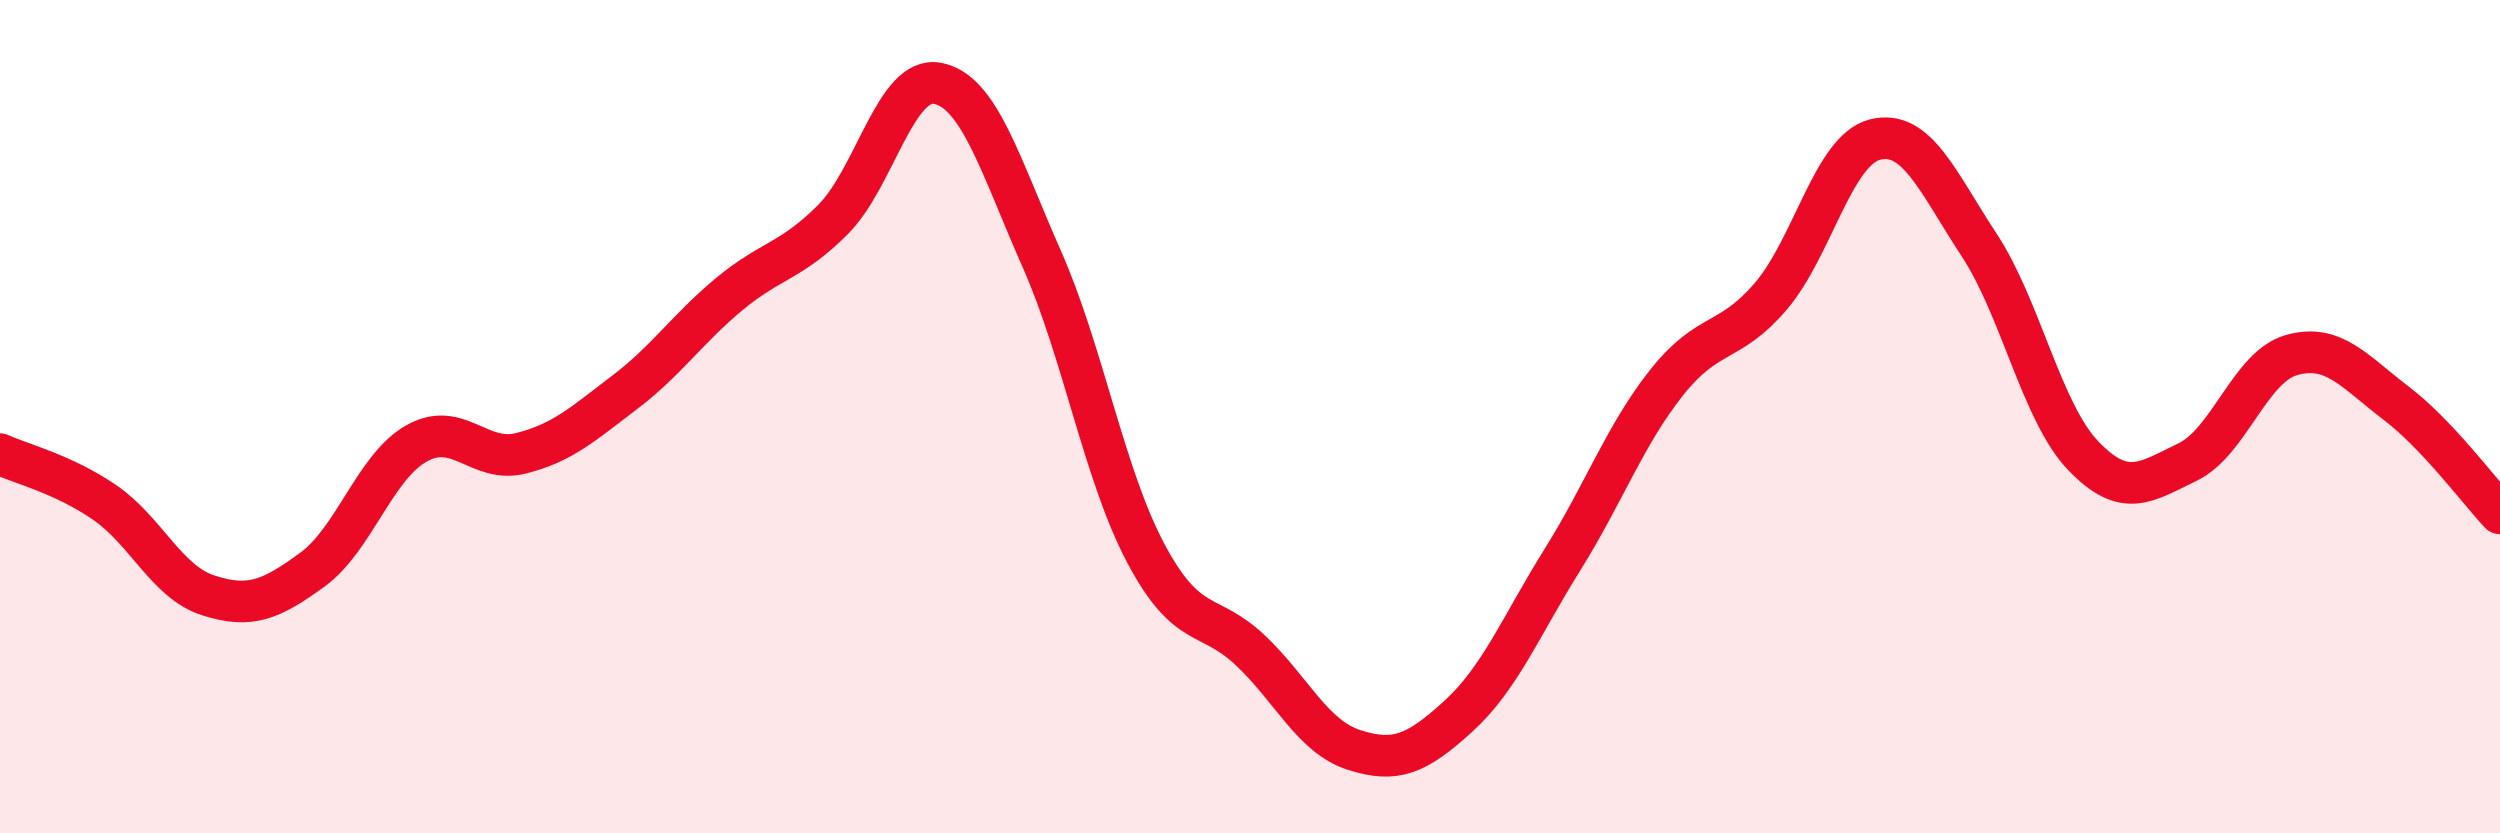
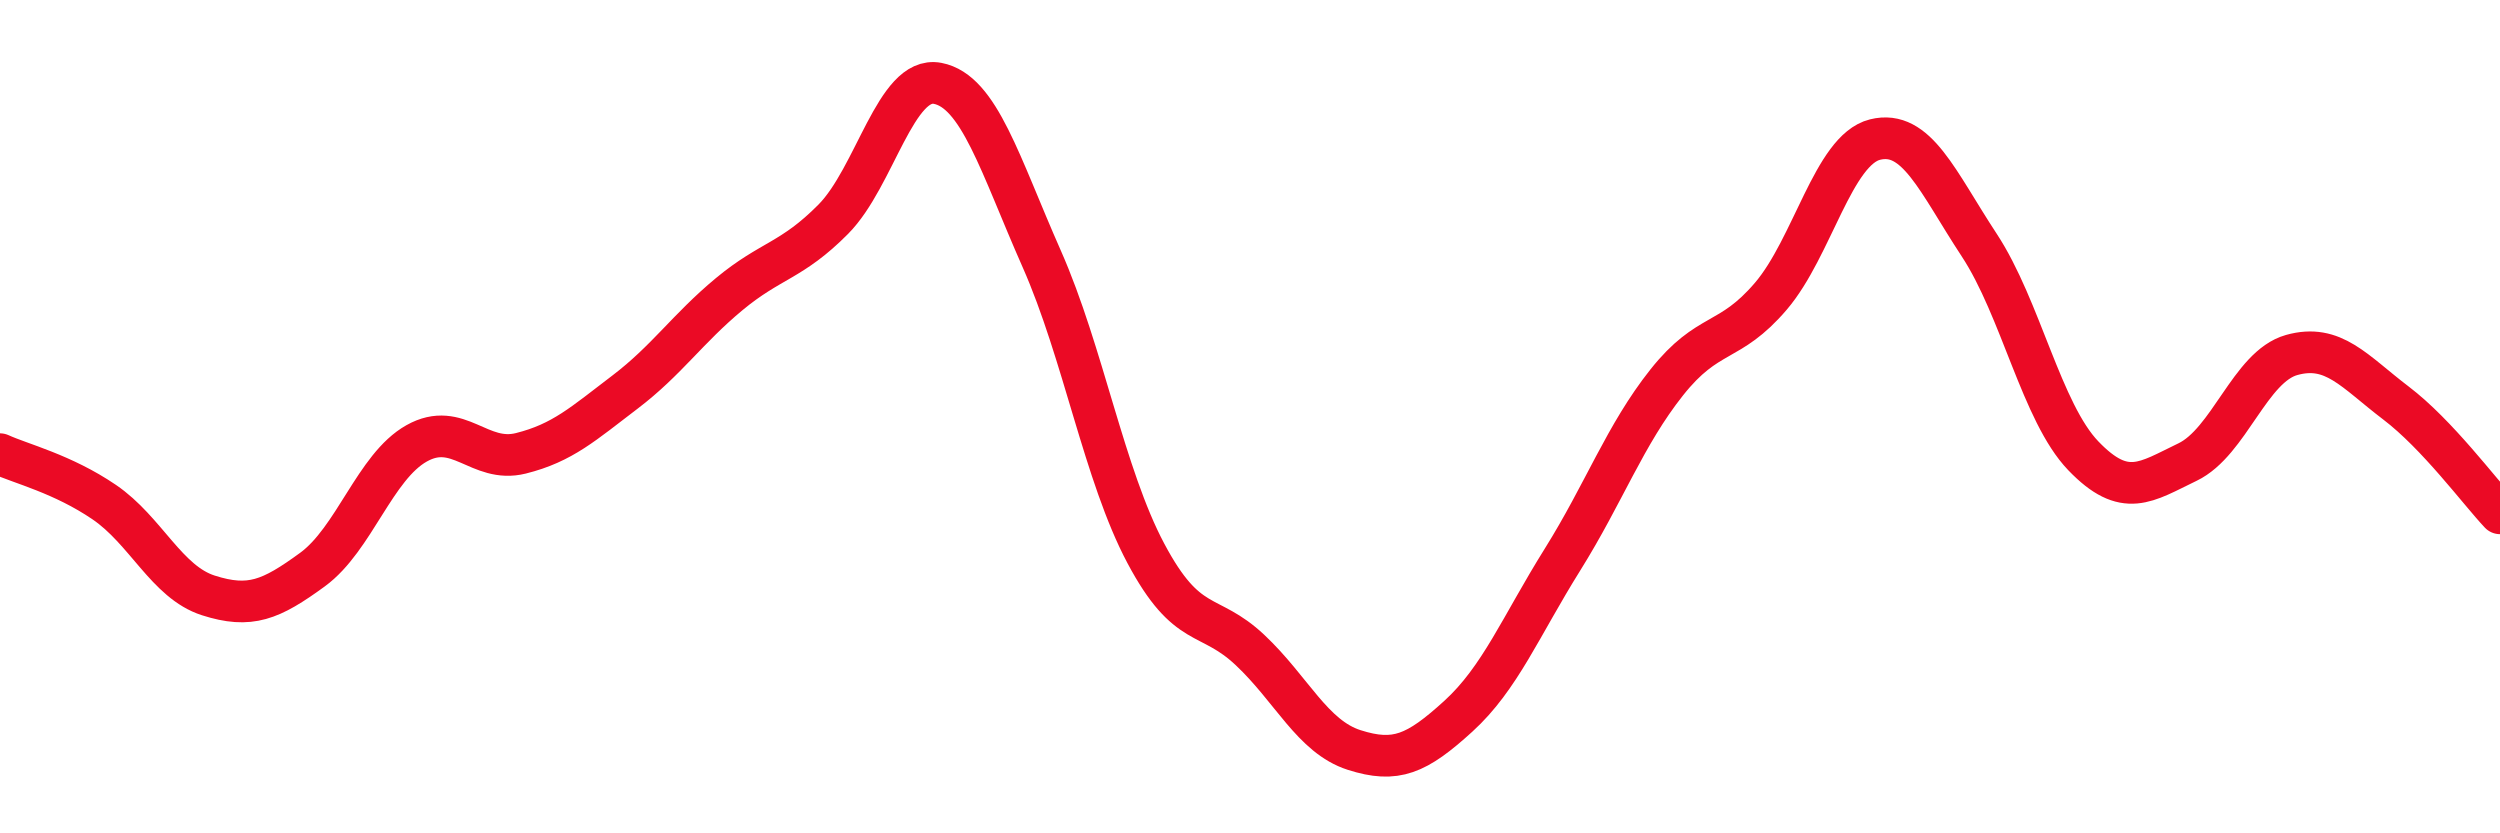
<svg xmlns="http://www.w3.org/2000/svg" width="60" height="20" viewBox="0 0 60 20">
-   <path d="M 0,10.9 C 0.5,11.13 1.5,11.37 2.5,12.05 C 3.5,12.73 4,13.97 5,14.29 C 6,14.61 6.5,14.4 7.5,13.67 C 8.5,12.94 9,11.2 10,10.64 C 11,10.08 11.5,11.13 12.5,10.88 C 13.5,10.63 14,10.17 15,9.41 C 16,8.65 16.5,7.89 17.5,7.06 C 18.5,6.23 19,6.27 20,5.26 C 21,4.25 21.5,1.81 22.5,2 C 23.5,2.19 24,3.95 25,6.21 C 26,8.47 26.5,11.4 27.5,13.28 C 28.5,15.16 29,14.66 30,15.6 C 31,16.54 31.5,17.68 32.5,18 C 33.5,18.32 34,18.1 35,17.19 C 36,16.28 36.5,15.03 37.5,13.43 C 38.5,11.83 39,10.44 40,9.18 C 41,7.92 41.5,8.28 42.5,7.11 C 43.5,5.94 44,3.6 45,3.35 C 46,3.1 46.5,4.36 47.5,5.88 C 48.5,7.4 49,9.9 50,10.94 C 51,11.98 51.5,11.57 52.5,11.09 C 53.5,10.61 54,8.8 55,8.52 C 56,8.24 56.5,8.91 57.5,9.67 C 58.5,10.43 59.5,11.79 60,12.32L60 20L0 20Z" fill="#EB0A25" opacity="0.1" stroke-linecap="round" stroke-linejoin="round" />
  <path d="M 0,10.9 C 0.5,11.13 1.5,11.37 2.5,12.05 C 3.5,12.73 4,13.97 5,14.29 C 6,14.61 6.5,14.4 7.5,13.67 C 8.5,12.94 9,11.2 10,10.64 C 11,10.08 11.5,11.13 12.5,10.88 C 13.5,10.63 14,10.17 15,9.41 C 16,8.65 16.5,7.89 17.5,7.06 C 18.5,6.23 19,6.27 20,5.26 C 21,4.25 21.5,1.81 22.5,2 C 23.5,2.19 24,3.95 25,6.21 C 26,8.47 26.5,11.4 27.5,13.28 C 28.5,15.16 29,14.66 30,15.6 C 31,16.54 31.5,17.68 32.5,18 C 33.5,18.32 34,18.1 35,17.19 C 36,16.28 36.5,15.03 37.5,13.43 C 38.5,11.83 39,10.44 40,9.18 C 41,7.92 41.5,8.28 42.5,7.11 C 43.5,5.94 44,3.6 45,3.35 C 46,3.1 46.5,4.36 47.5,5.88 C 48.5,7.4 49,9.9 50,10.94 C 51,11.98 51.5,11.57 52.5,11.09 C 53.5,10.61 54,8.8 55,8.52 C 56,8.24 56.5,8.91 57.5,9.67 C 58.5,10.43 59.5,11.79 60,12.32" stroke="#EB0A25" stroke-width="1" fill="none" stroke-linecap="round" stroke-linejoin="round" />
</svg>